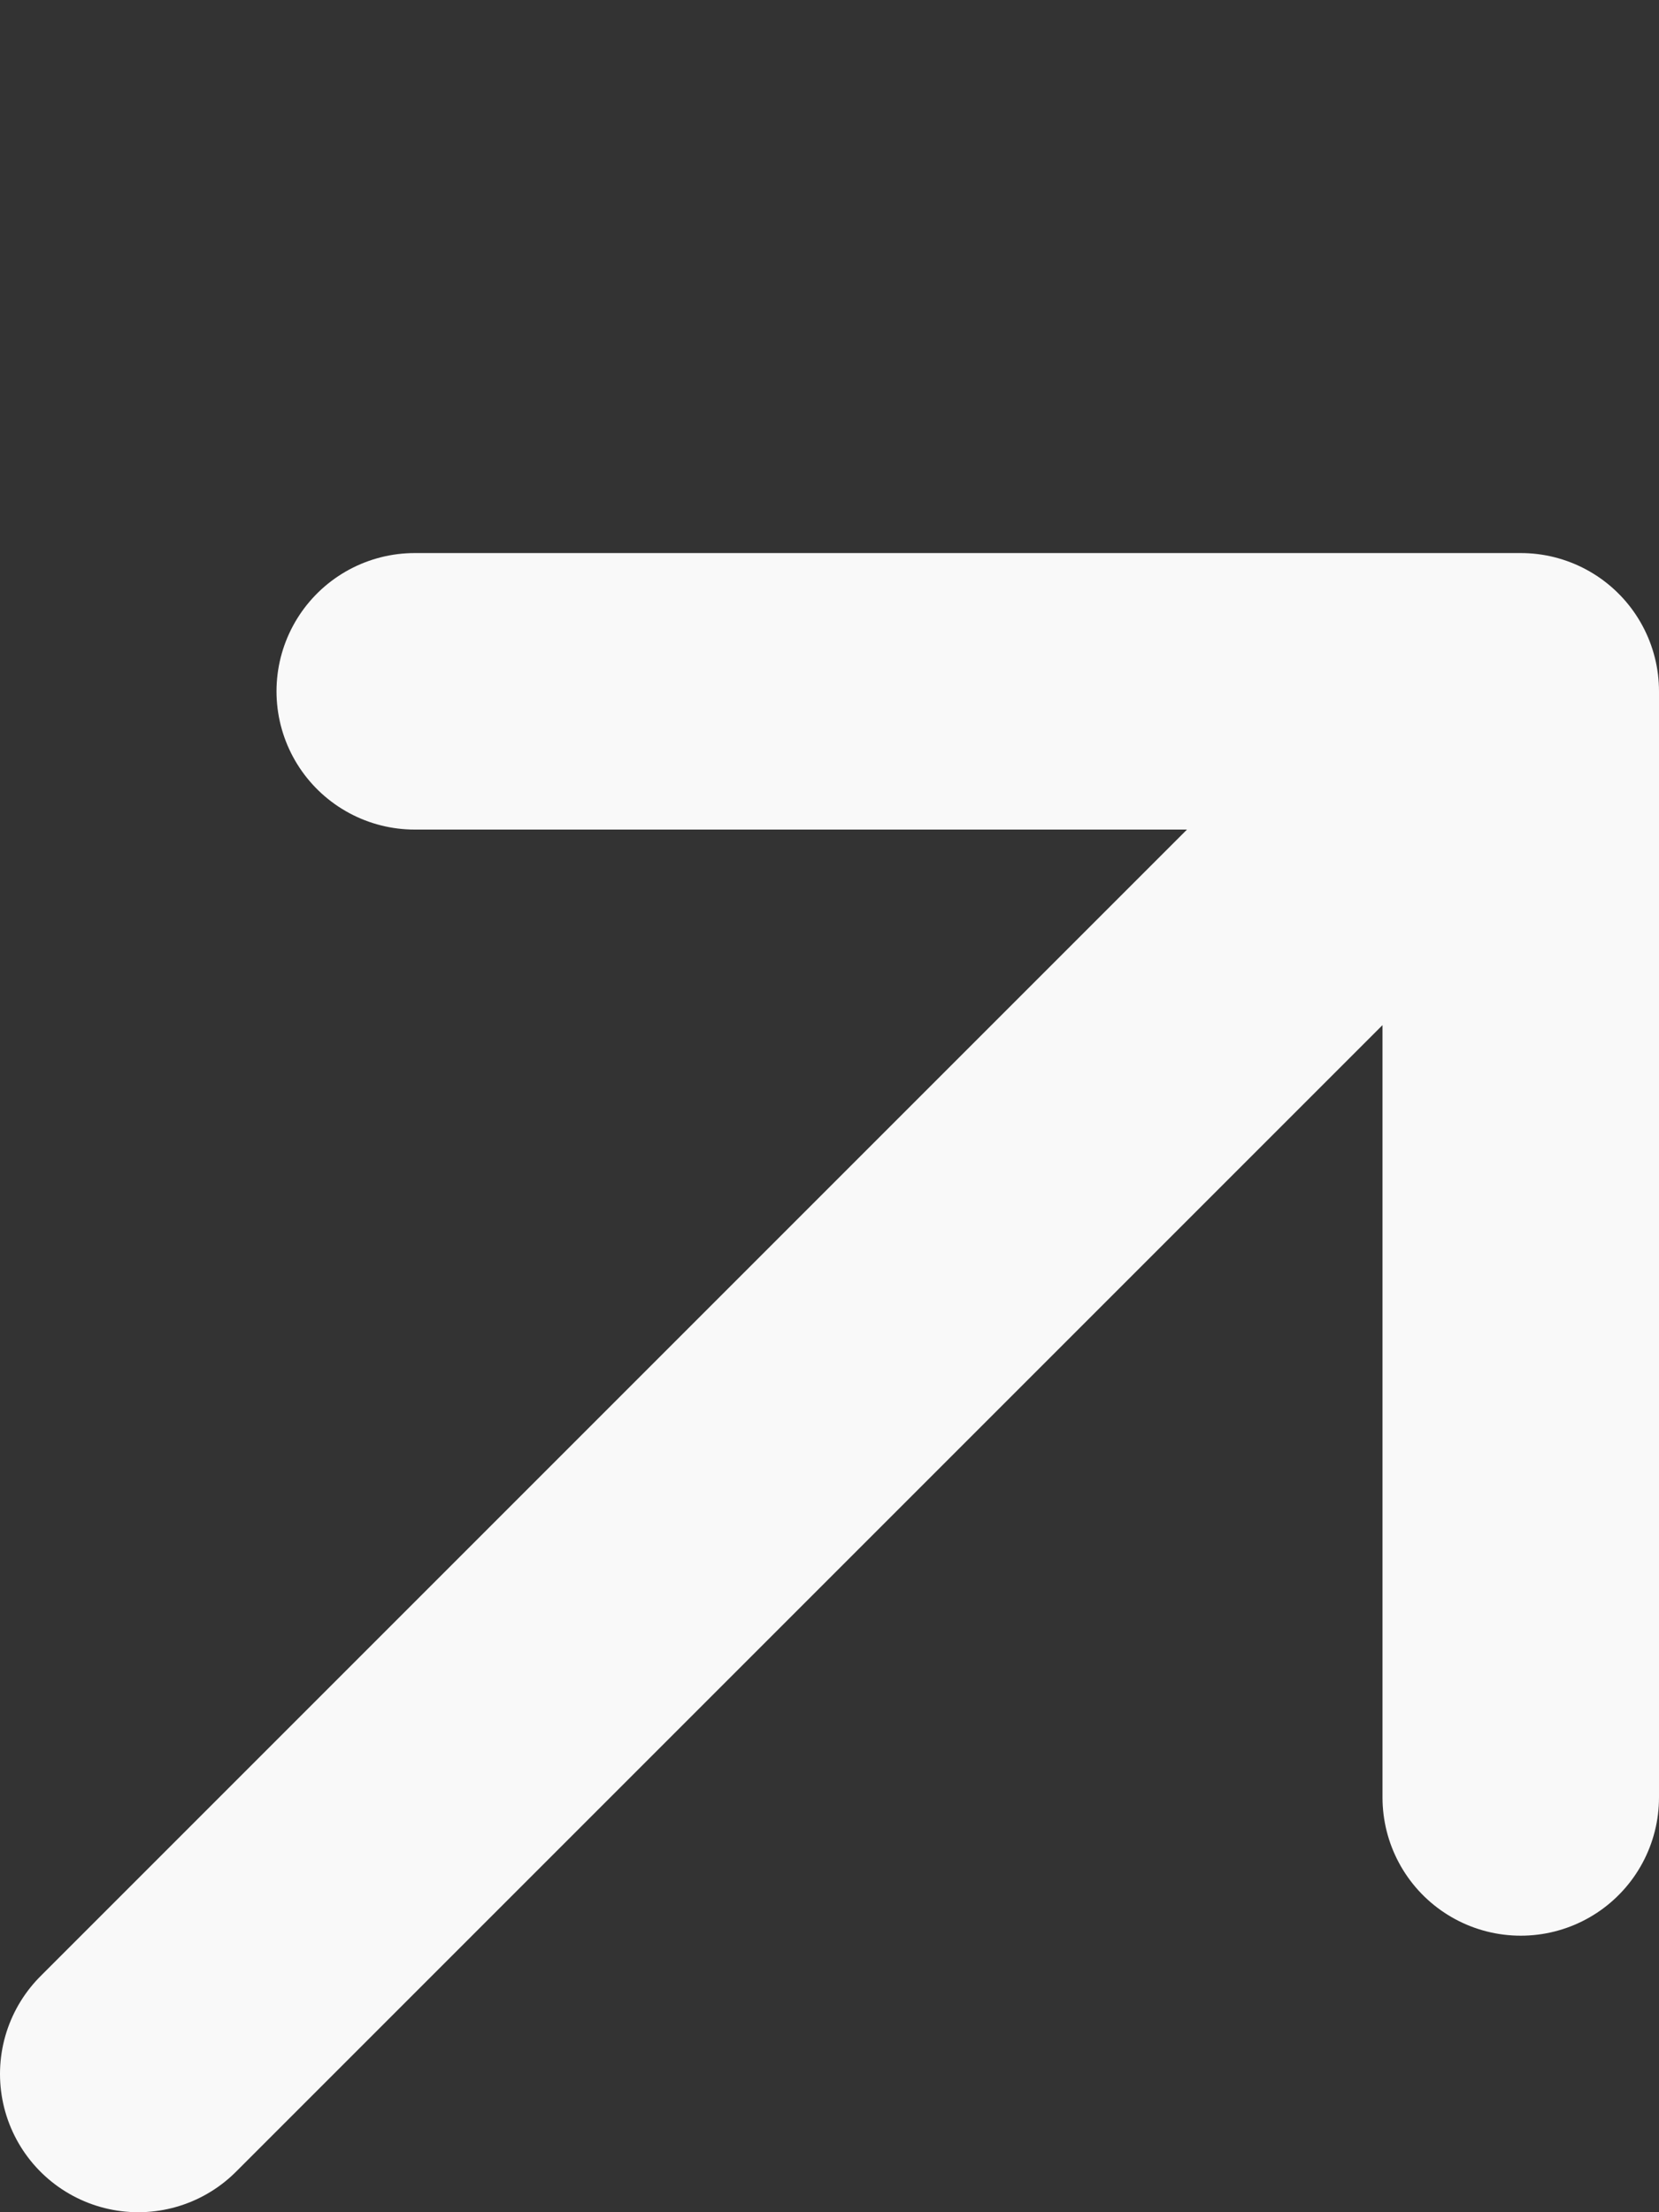
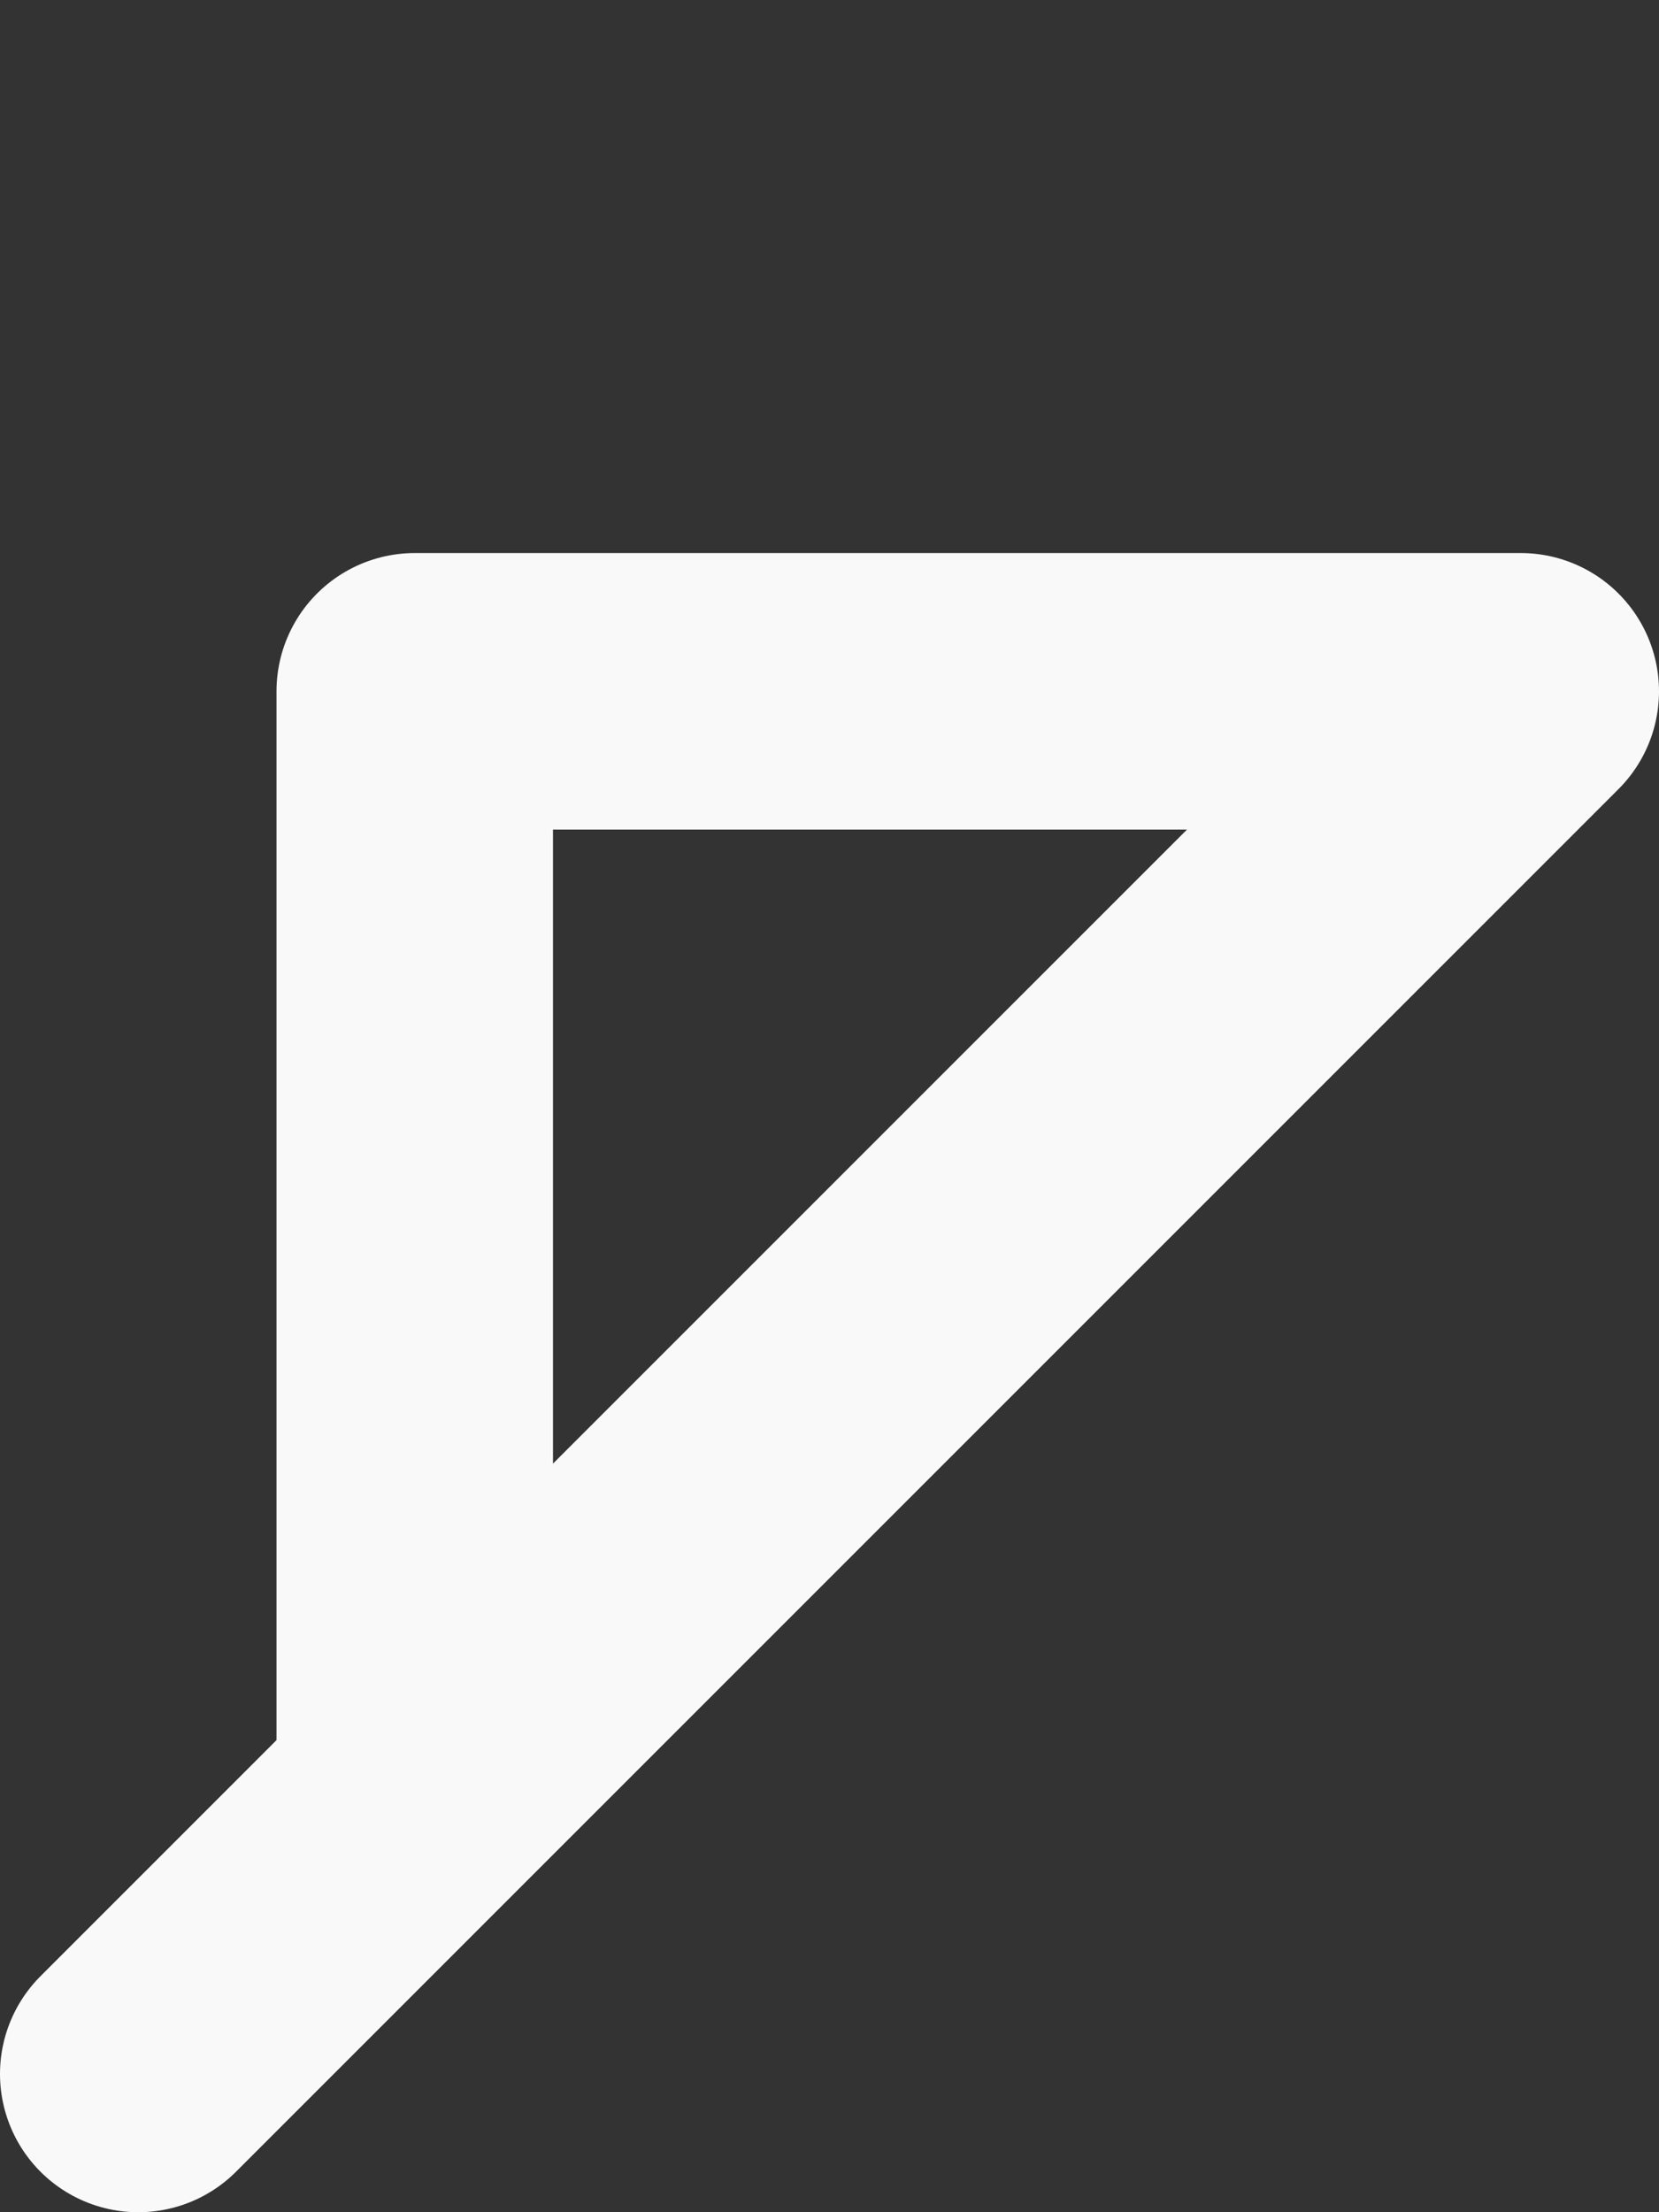
<svg xmlns="http://www.w3.org/2000/svg" width="12" height="16" viewBox="0 0 12 16" fill="none">
  <rect x="0" y="0" width="12" height="16" fill="#333333" stroke="none" />
-   <path d="M1 15L11 5M11 5H3M11 5V13" stroke="#F9F9F9" stroke-width="2" stroke-linecap="round" stroke-linejoin="round" />
+   <path d="M1 15L11 5M11 5H3V13" stroke="#F9F9F9" stroke-width="2" stroke-linecap="round" stroke-linejoin="round" />
</svg>